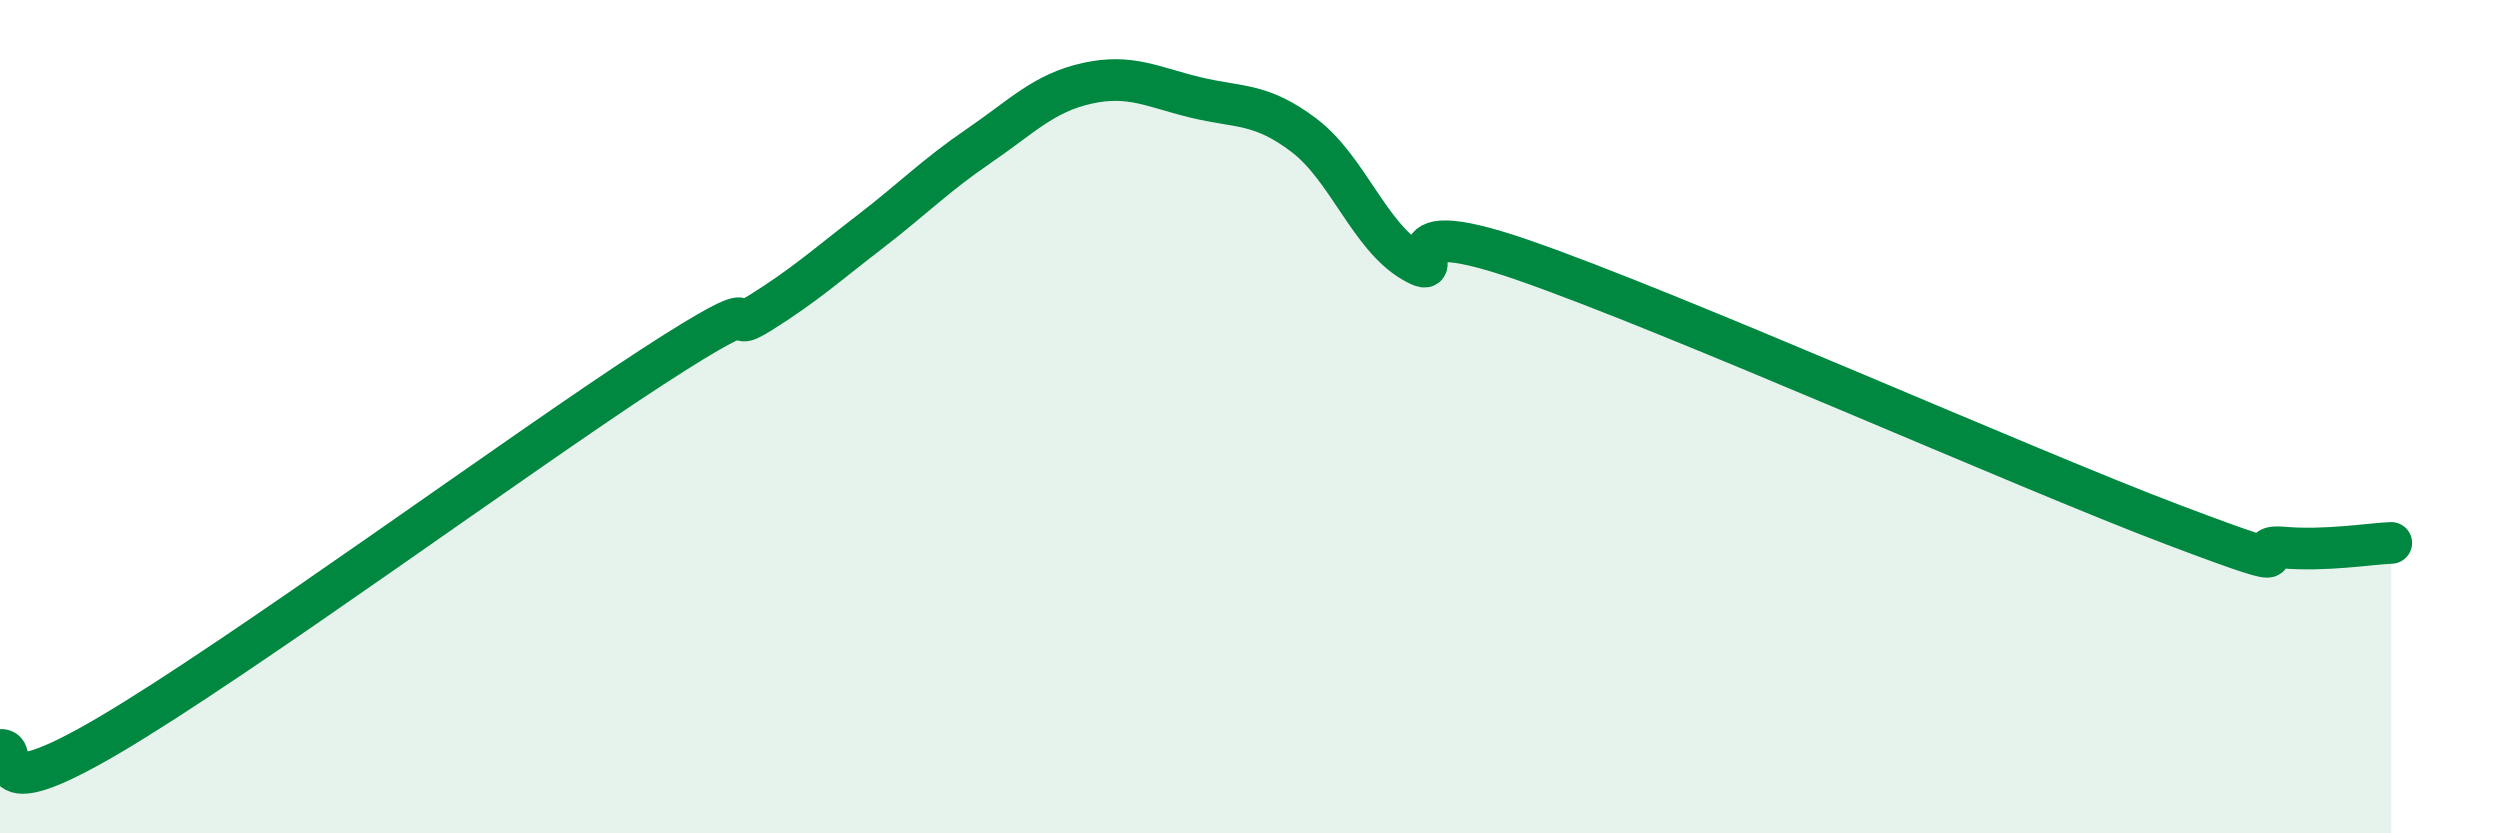
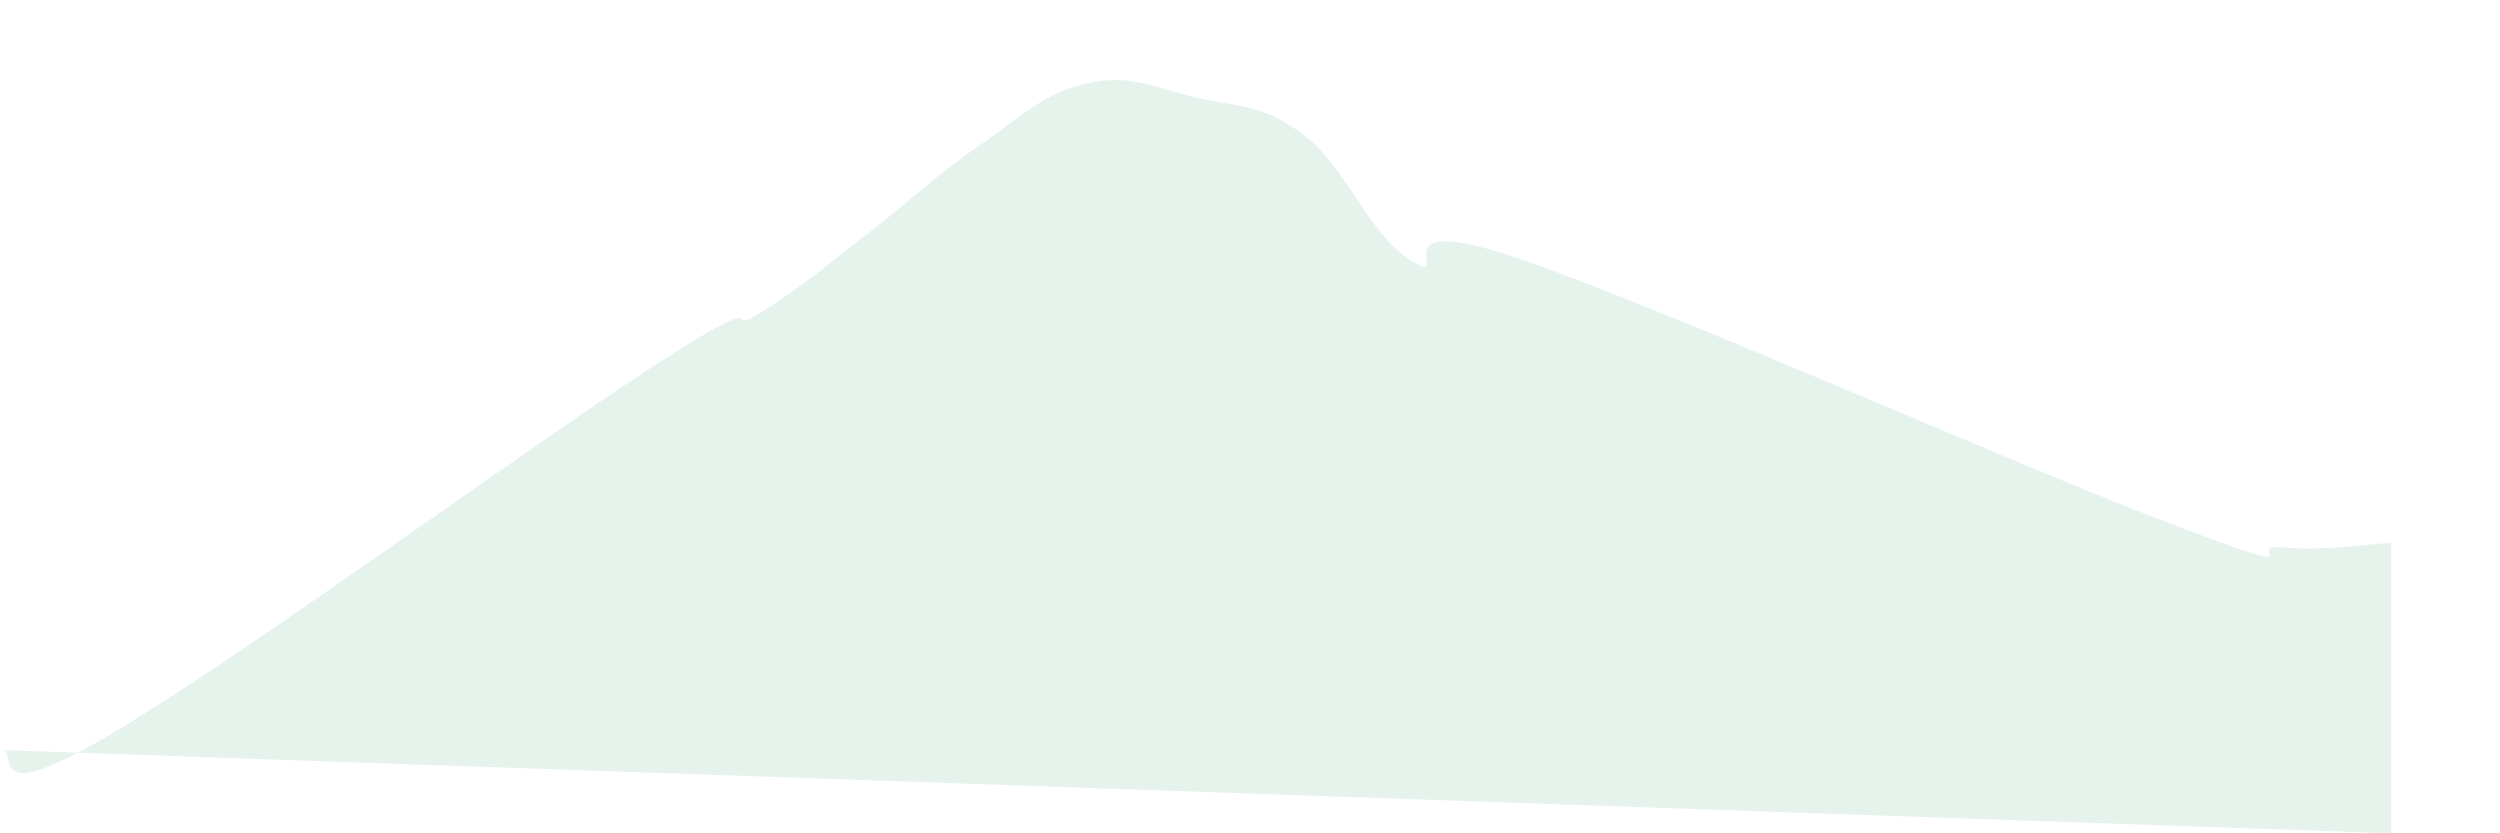
<svg xmlns="http://www.w3.org/2000/svg" width="60" height="20" viewBox="0 0 60 20">
-   <path d="M 0,18 C 0.52,17.93 -0.52,19.49 2.61,17.65 C 5.74,15.81 12.52,10.84 15.65,8.81 C 18.78,6.78 17.22,8.15 18.26,7.5 C 19.3,6.85 19.83,6.37 20.87,5.57 C 21.91,4.77 22.44,4.22 23.48,3.51 C 24.52,2.8 25.05,2.23 26.09,2 C 27.13,1.77 27.66,2.09 28.7,2.34 C 29.74,2.59 30.26,2.46 31.3,3.25 C 32.34,4.04 32.87,5.68 33.91,6.28 C 34.95,6.88 32.87,4.97 36.52,6.23 C 40.17,7.49 48.52,11.22 52.17,12.6 C 55.82,13.98 53.74,13.05 54.78,13.14 C 55.82,13.23 56.87,13.05 57.39,13.03L57.39 20L0 20Z" fill="#008740" opacity="0.1" stroke-linecap="round" stroke-linejoin="round" />
-   <path d="M 0,18 C 0.52,17.93 -0.52,19.49 2.61,17.65 C 5.74,15.81 12.52,10.84 15.65,8.81 C 18.78,6.78 17.22,8.15 18.26,7.5 C 19.3,6.85 19.83,6.37 20.87,5.57 C 21.91,4.77 22.44,4.22 23.48,3.51 C 24.52,2.8 25.05,2.23 26.09,2 C 27.13,1.77 27.66,2.09 28.7,2.34 C 29.74,2.59 30.26,2.46 31.3,3.25 C 32.34,4.04 32.87,5.68 33.91,6.28 C 34.95,6.88 32.87,4.97 36.52,6.23 C 40.17,7.49 48.52,11.22 52.17,12.6 C 55.82,13.98 53.74,13.05 54.78,13.14 C 55.82,13.23 56.87,13.05 57.39,13.03" stroke="#008740" stroke-width="1" fill="none" stroke-linecap="round" stroke-linejoin="round" />
+   <path d="M 0,18 C 0.52,17.93 -0.52,19.49 2.61,17.65 C 5.74,15.81 12.52,10.84 15.65,8.81 C 18.78,6.78 17.22,8.15 18.26,7.5 C 19.3,6.85 19.83,6.37 20.87,5.57 C 21.91,4.77 22.44,4.22 23.48,3.51 C 24.52,2.8 25.05,2.23 26.09,2 C 27.13,1.77 27.66,2.09 28.7,2.34 C 29.74,2.59 30.26,2.46 31.3,3.25 C 32.34,4.04 32.87,5.68 33.91,6.28 C 34.95,6.88 32.87,4.97 36.52,6.23 C 40.17,7.49 48.52,11.22 52.17,12.6 C 55.82,13.98 53.74,13.05 54.78,13.14 C 55.82,13.23 56.87,13.05 57.39,13.03L57.39 20Z" fill="#008740" opacity="0.1" stroke-linecap="round" stroke-linejoin="round" />
</svg>